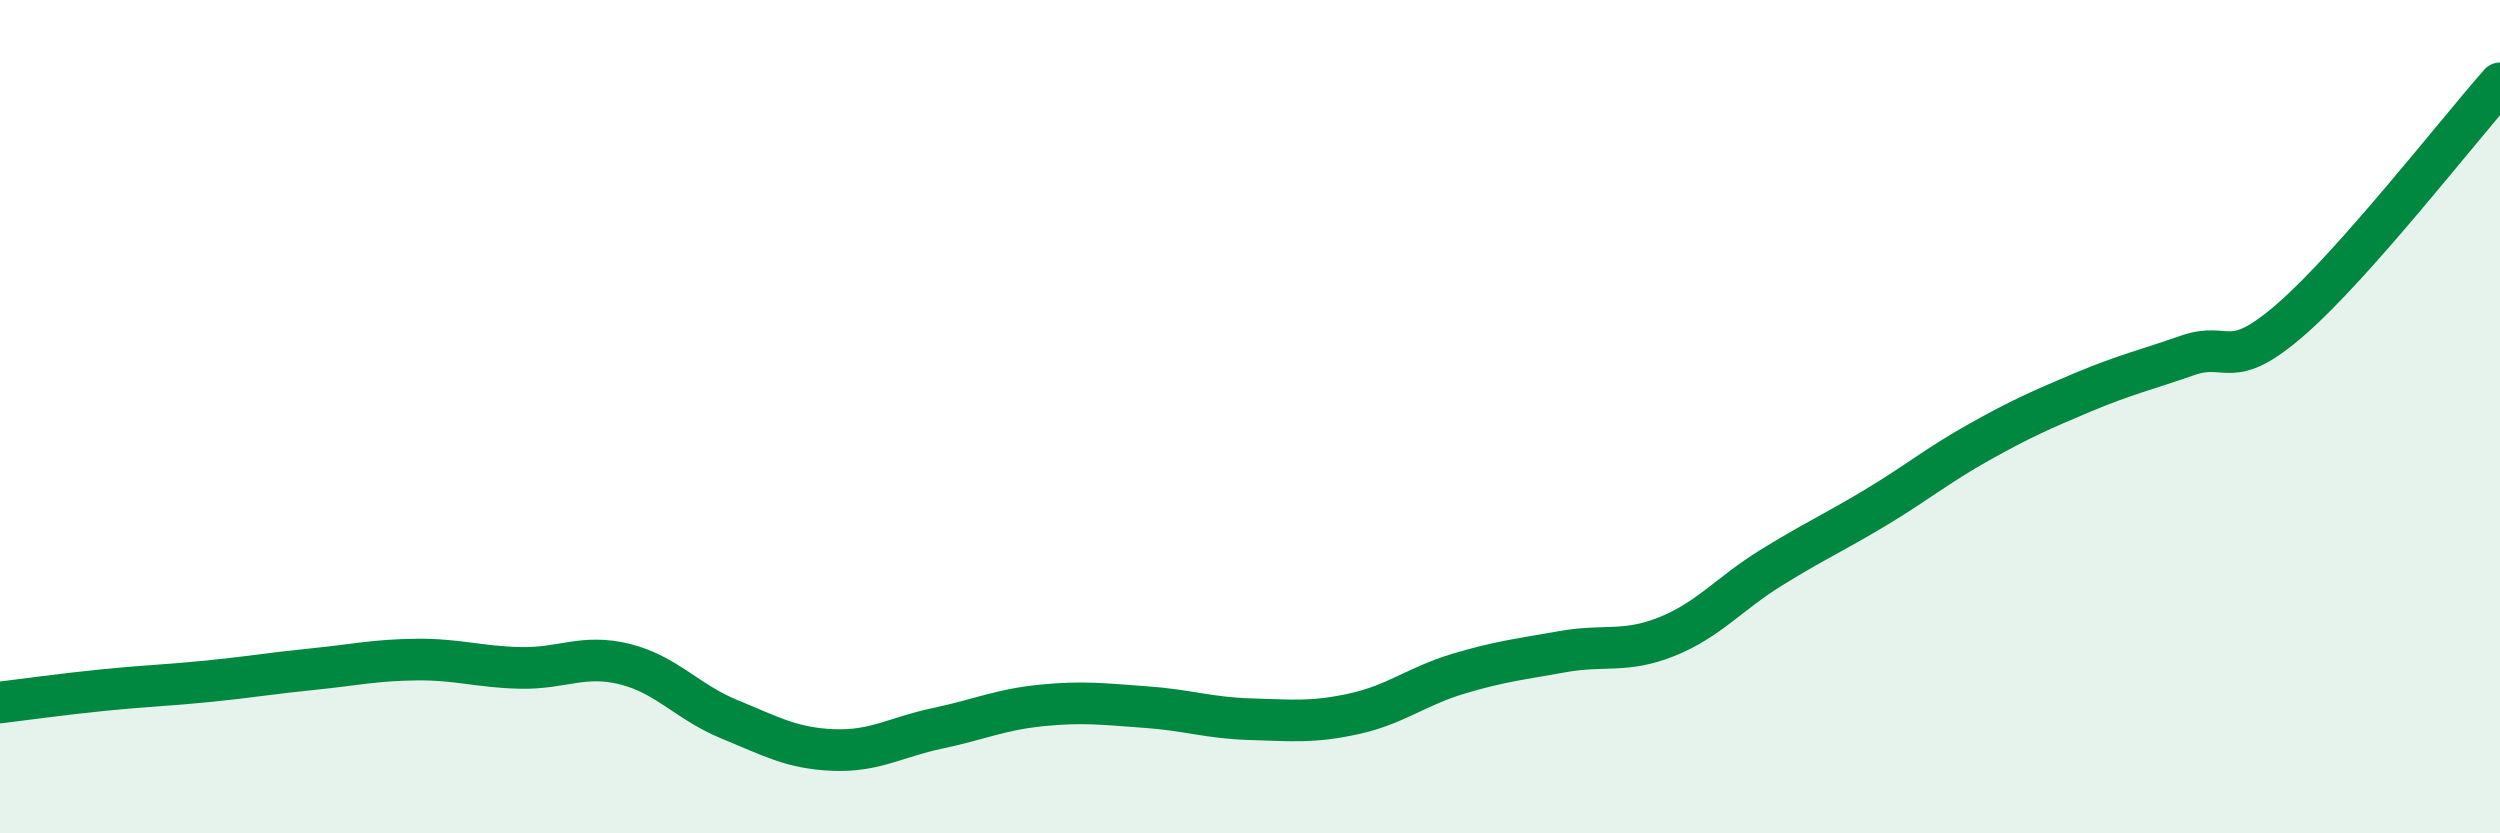
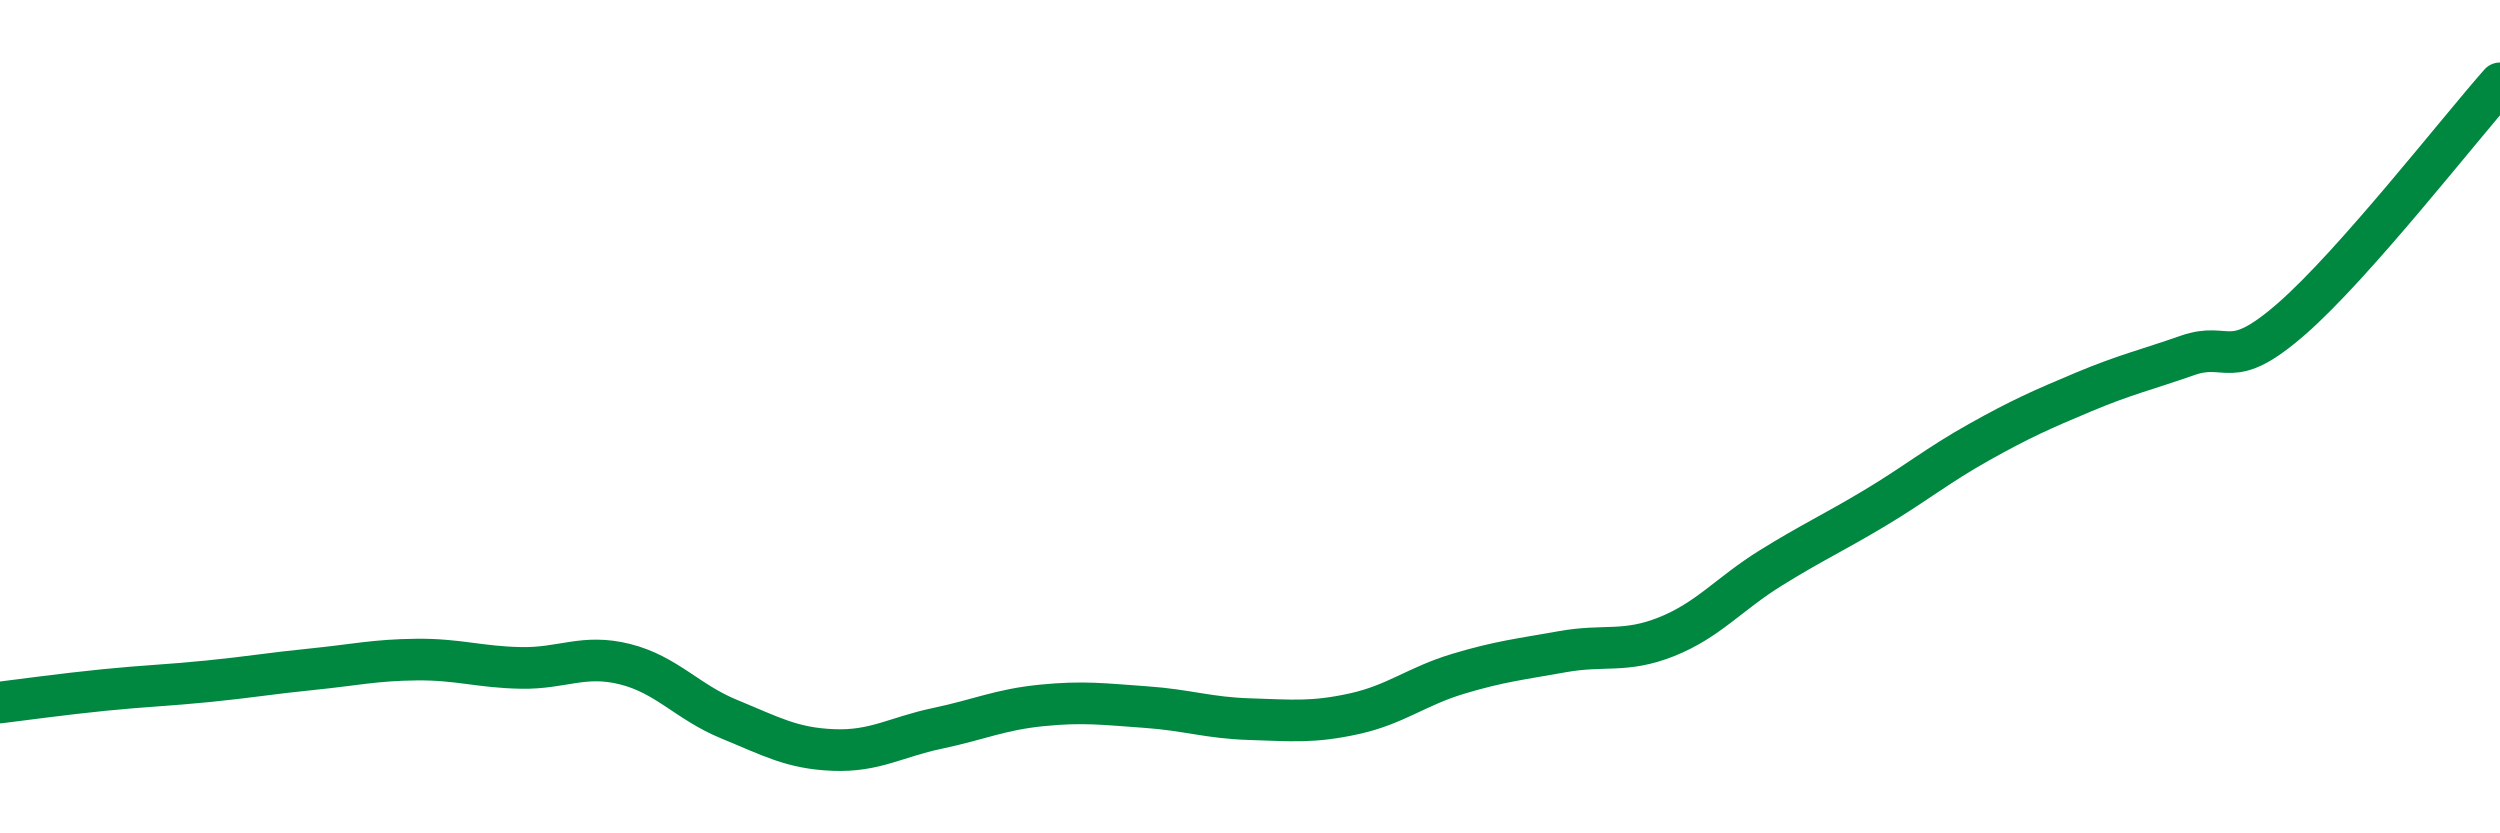
<svg xmlns="http://www.w3.org/2000/svg" width="60" height="20" viewBox="0 0 60 20">
-   <path d="M 0,16.86 C 0.5,16.8 1.5,16.66 2.5,16.56 C 3.5,16.46 4,16.45 5,16.35 C 6,16.25 6.5,16.16 7.5,16.06 C 8.5,15.96 9,15.84 10,15.83 C 11,15.82 11.5,16.01 12.5,16.03 C 13.5,16.05 14,15.69 15,15.94 C 16,16.19 16.5,16.85 17.5,17.26 C 18.5,17.67 19,17.96 20,18 C 21,18.04 21.5,17.69 22.5,17.48 C 23.5,17.27 24,17.03 25,16.93 C 26,16.83 26.5,16.9 27.5,16.97 C 28.5,17.04 29,17.23 30,17.26 C 31,17.29 31.5,17.35 32.5,17.13 C 33.5,16.91 34,16.47 35,16.17 C 36,15.87 36.5,15.82 37.5,15.64 C 38.5,15.46 39,15.68 40,15.28 C 41,14.88 41.5,14.25 42.5,13.63 C 43.5,13.01 44,12.79 45,12.19 C 46,11.59 46.5,11.17 47.5,10.61 C 48.5,10.05 49,9.83 50,9.41 C 51,8.99 51.5,8.88 52.5,8.53 C 53.5,8.18 53.5,8.96 55,7.65 C 56.5,6.34 59,3.13 60,2L60 20L0 20Z" fill="#008740" opacity="0.1" stroke-linecap="round" stroke-linejoin="round" />
  <path d="M 0,16.86 C 0.5,16.8 1.5,16.66 2.5,16.56 C 3.5,16.46 4,16.45 5,16.35 C 6,16.25 6.5,16.16 7.5,16.06 C 8.5,15.96 9,15.84 10,15.83 C 11,15.82 11.5,16.01 12.5,16.03 C 13.5,16.05 14,15.69 15,15.94 C 16,16.19 16.5,16.85 17.5,17.26 C 18.5,17.67 19,17.96 20,18 C 21,18.04 21.5,17.69 22.5,17.48 C 23.5,17.27 24,17.03 25,16.93 C 26,16.83 26.5,16.9 27.5,16.97 C 28.5,17.04 29,17.23 30,17.26 C 31,17.29 31.5,17.35 32.5,17.13 C 33.5,16.91 34,16.47 35,16.17 C 36,15.87 36.5,15.82 37.5,15.64 C 38.5,15.46 39,15.68 40,15.28 C 41,14.88 41.5,14.25 42.5,13.63 C 43.5,13.01 44,12.79 45,12.19 C 46,11.59 46.5,11.17 47.5,10.61 C 48.5,10.05 49,9.83 50,9.41 C 51,8.99 51.5,8.88 52.5,8.53 C 53.5,8.18 53.5,8.96 55,7.65 C 56.5,6.34 59,3.13 60,2" stroke="#008740" stroke-width="1" fill="none" stroke-linecap="round" stroke-linejoin="round" />
</svg>